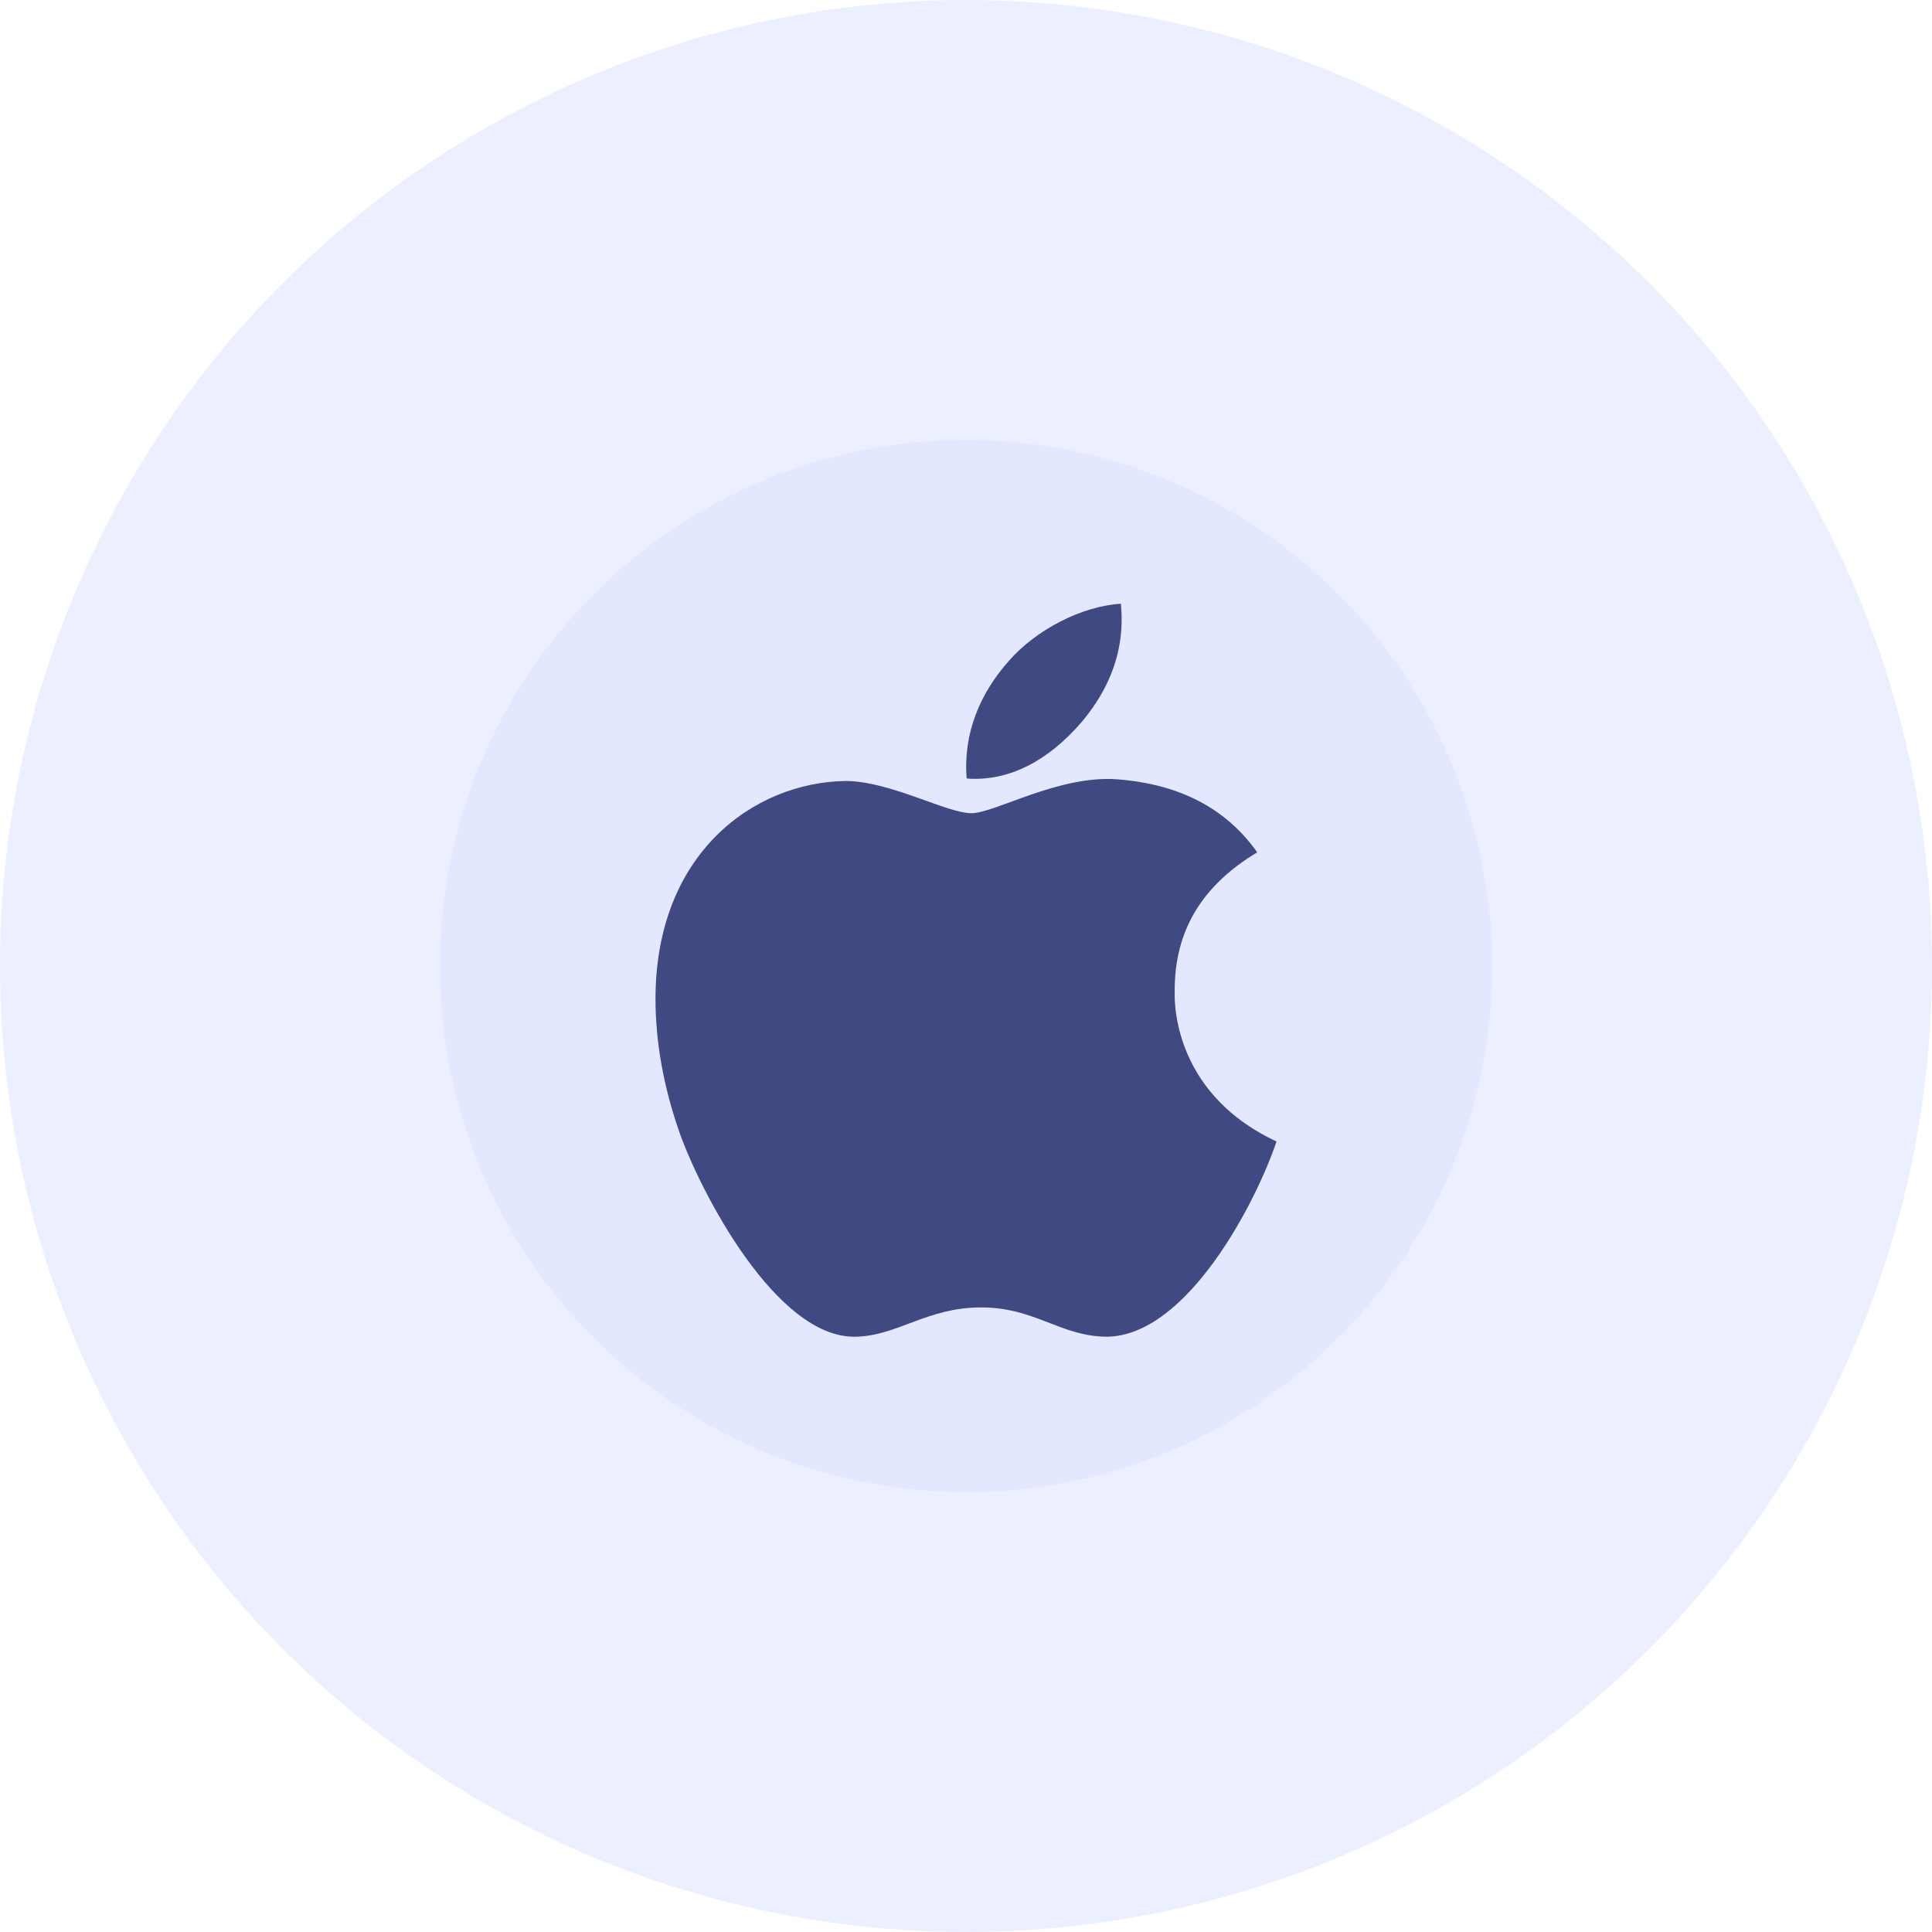
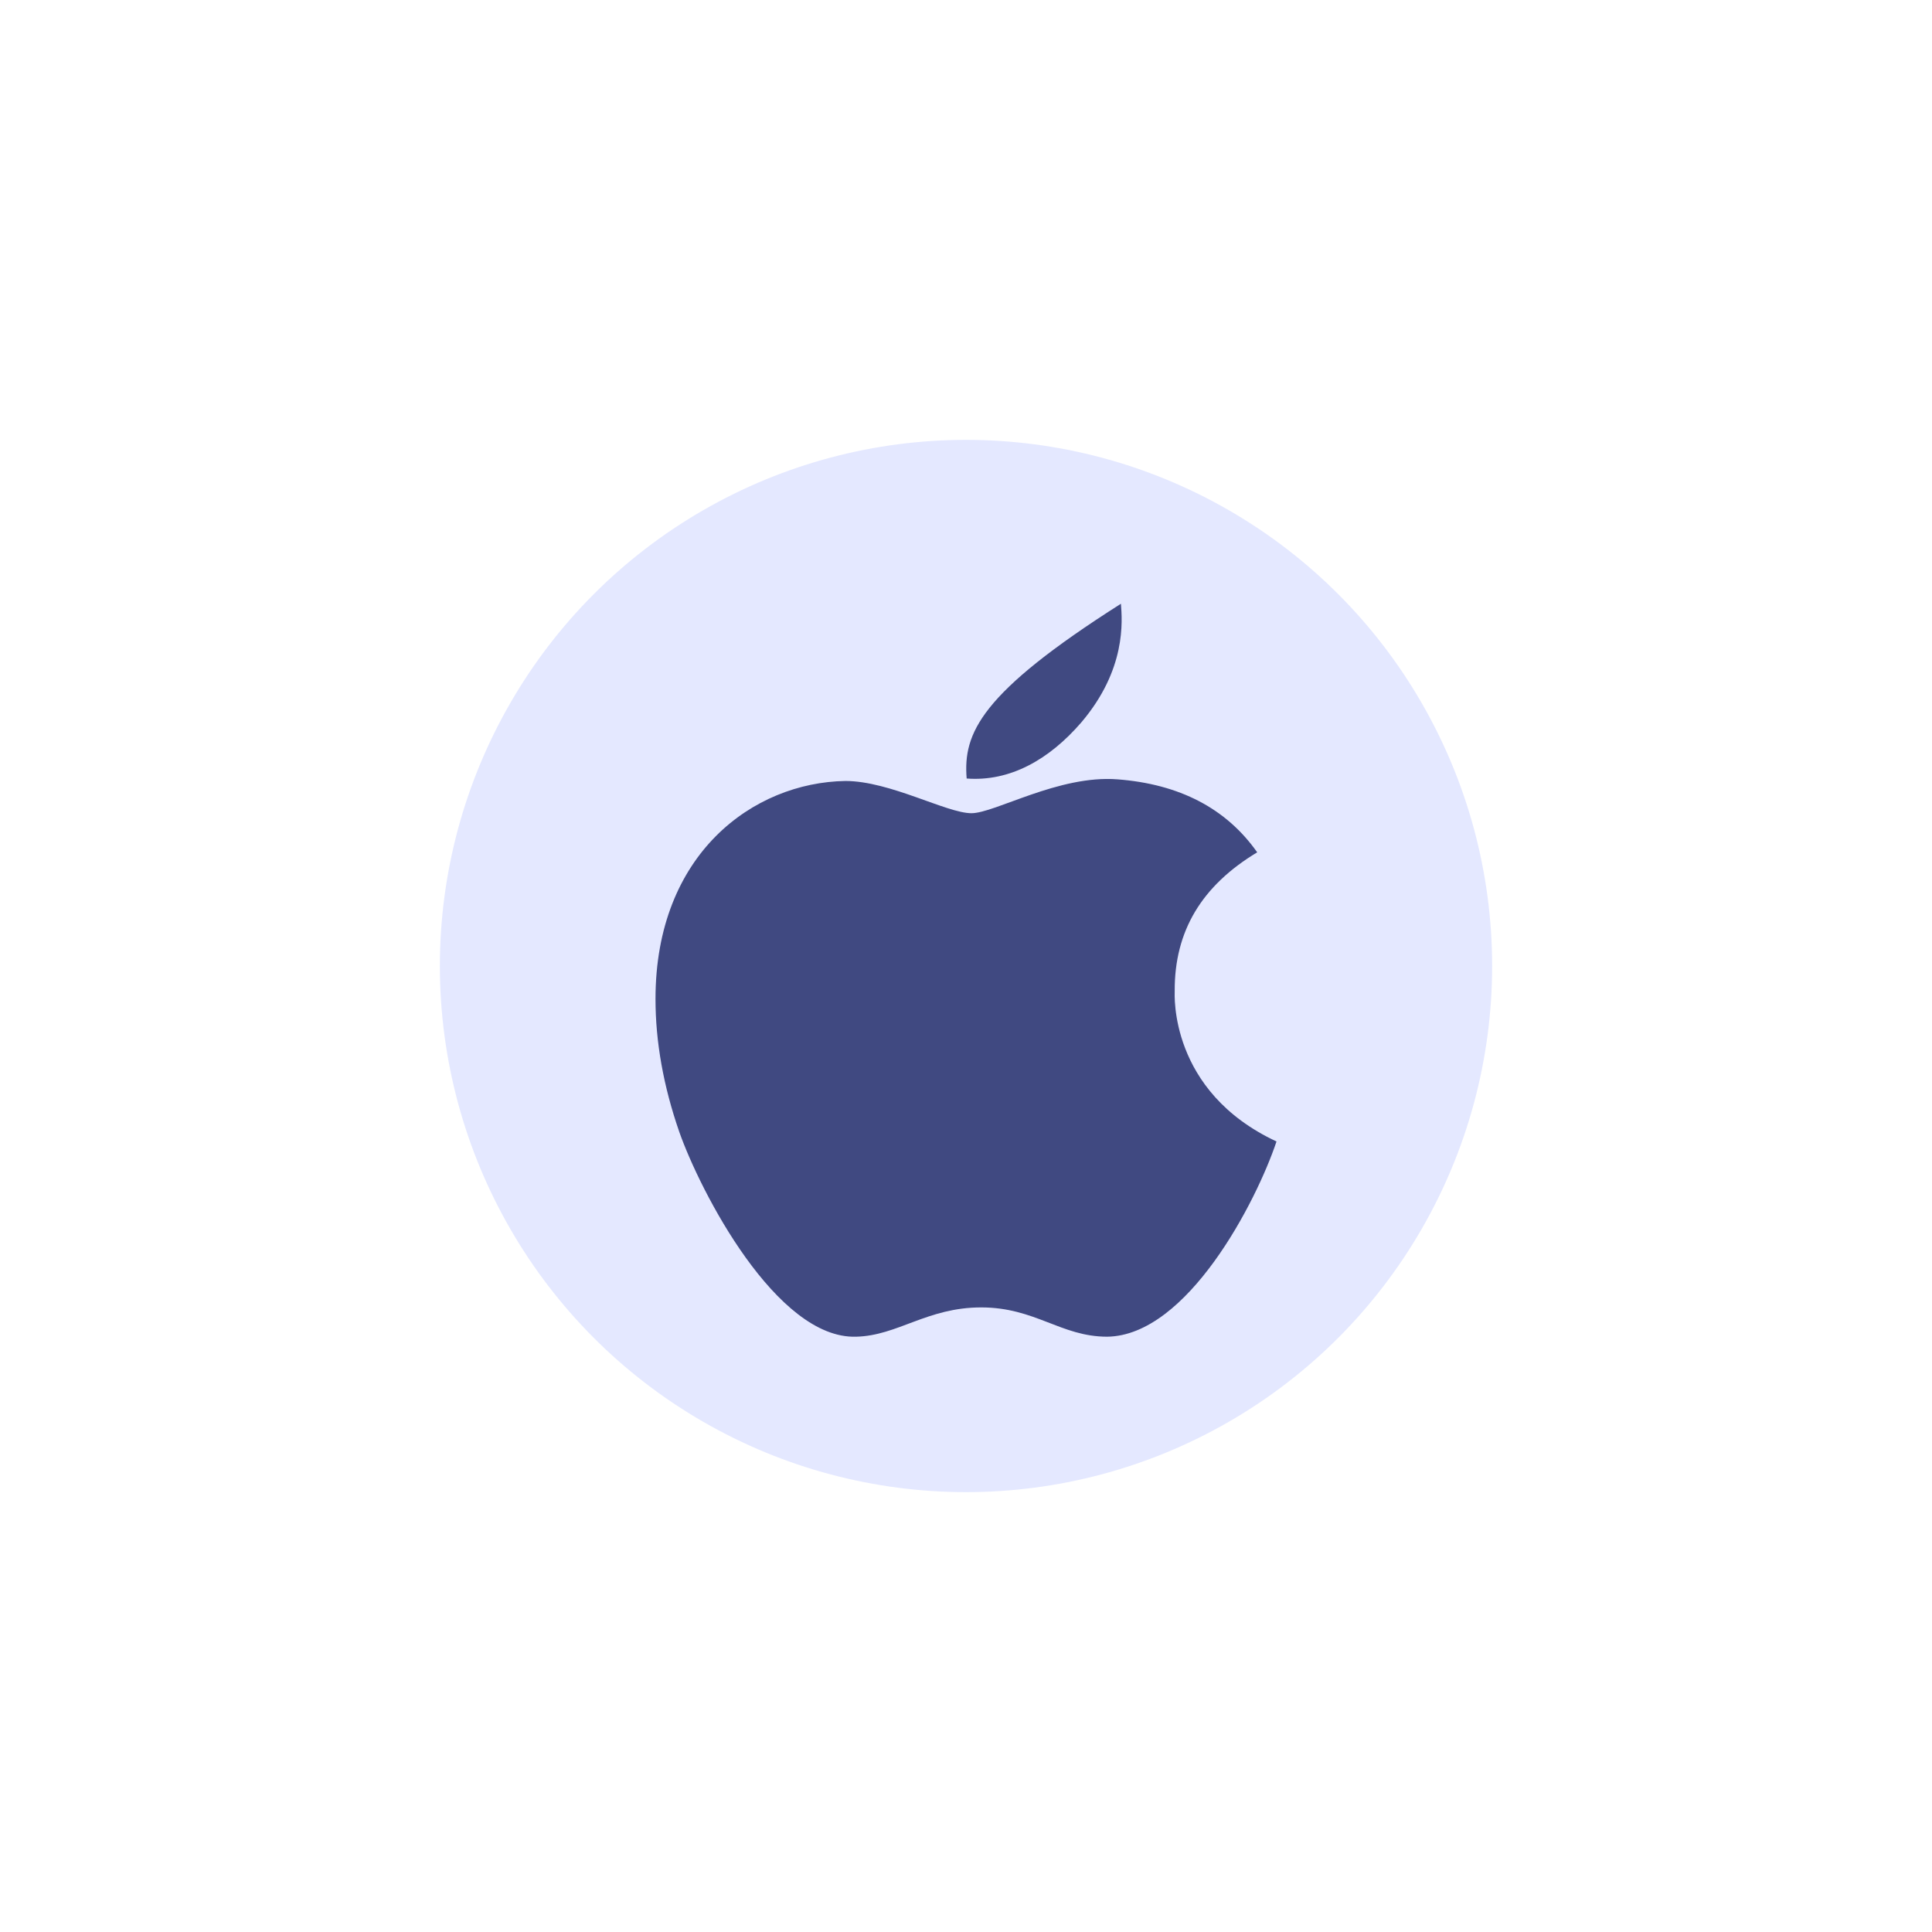
<svg xmlns="http://www.w3.org/2000/svg" width="224" height="224" viewBox="0 0 224 224" fill="none">
-   <circle cx="112" cy="112" r="112" fill="#DAE0FF" fill-opacity="0.5" />
  <circle cx="112" cy="112" r="61" fill="#E4E8FF" />
  <g clip-path="url(#clip0_3167_3385)">
-     <path d="M136.198 114.909C136.159 107.946 139.335 102.69 145.762 98.82C142.166 93.716 136.733 90.908 129.56 90.358C122.769 89.827 115.348 94.285 112.631 94.285C109.762 94.285 103.182 90.548 98.017 90.548C87.343 90.719 76 98.991 76 115.82C76 120.791 76.918 125.932 78.754 131.226C81.203 138.189 90.04 155.264 99.26 154.98C104.081 154.866 107.486 151.584 113.76 151.584C120.034 151.584 122.999 154.98 128.374 154.98C137.671 154.847 145.666 139.327 148 132.345C135.528 126.52 136.198 115.269 136.198 114.909ZM125.371 83.755C130.593 77.608 130.115 72.011 129.962 70C125.352 70.266 120.015 73.112 116.973 76.622C113.626 80.378 111.656 85.027 112.077 90.263C117.069 90.643 121.622 88.1 125.371 83.755Z" fill="#404981" />
+     <path d="M136.198 114.909C136.159 107.946 139.335 102.69 145.762 98.82C142.166 93.716 136.733 90.908 129.56 90.358C122.769 89.827 115.348 94.285 112.631 94.285C109.762 94.285 103.182 90.548 98.017 90.548C87.343 90.719 76 98.991 76 115.82C76 120.791 76.918 125.932 78.754 131.226C81.203 138.189 90.04 155.264 99.26 154.98C104.081 154.866 107.486 151.584 113.76 151.584C120.034 151.584 122.999 154.98 128.374 154.98C137.671 154.847 145.666 139.327 148 132.345C135.528 126.52 136.198 115.269 136.198 114.909ZM125.371 83.755C130.593 77.608 130.115 72.011 129.962 70C113.626 80.378 111.656 85.027 112.077 90.263C117.069 90.643 121.622 88.1 125.371 83.755Z" fill="#404981" />
  </g>
  <defs>
    <clipPath id="clip0_3167_3385">
      <rect width="72" height="84.984" fill="white" transform="translate(76 70)" />
    </clipPath>
  </defs>
</svg>